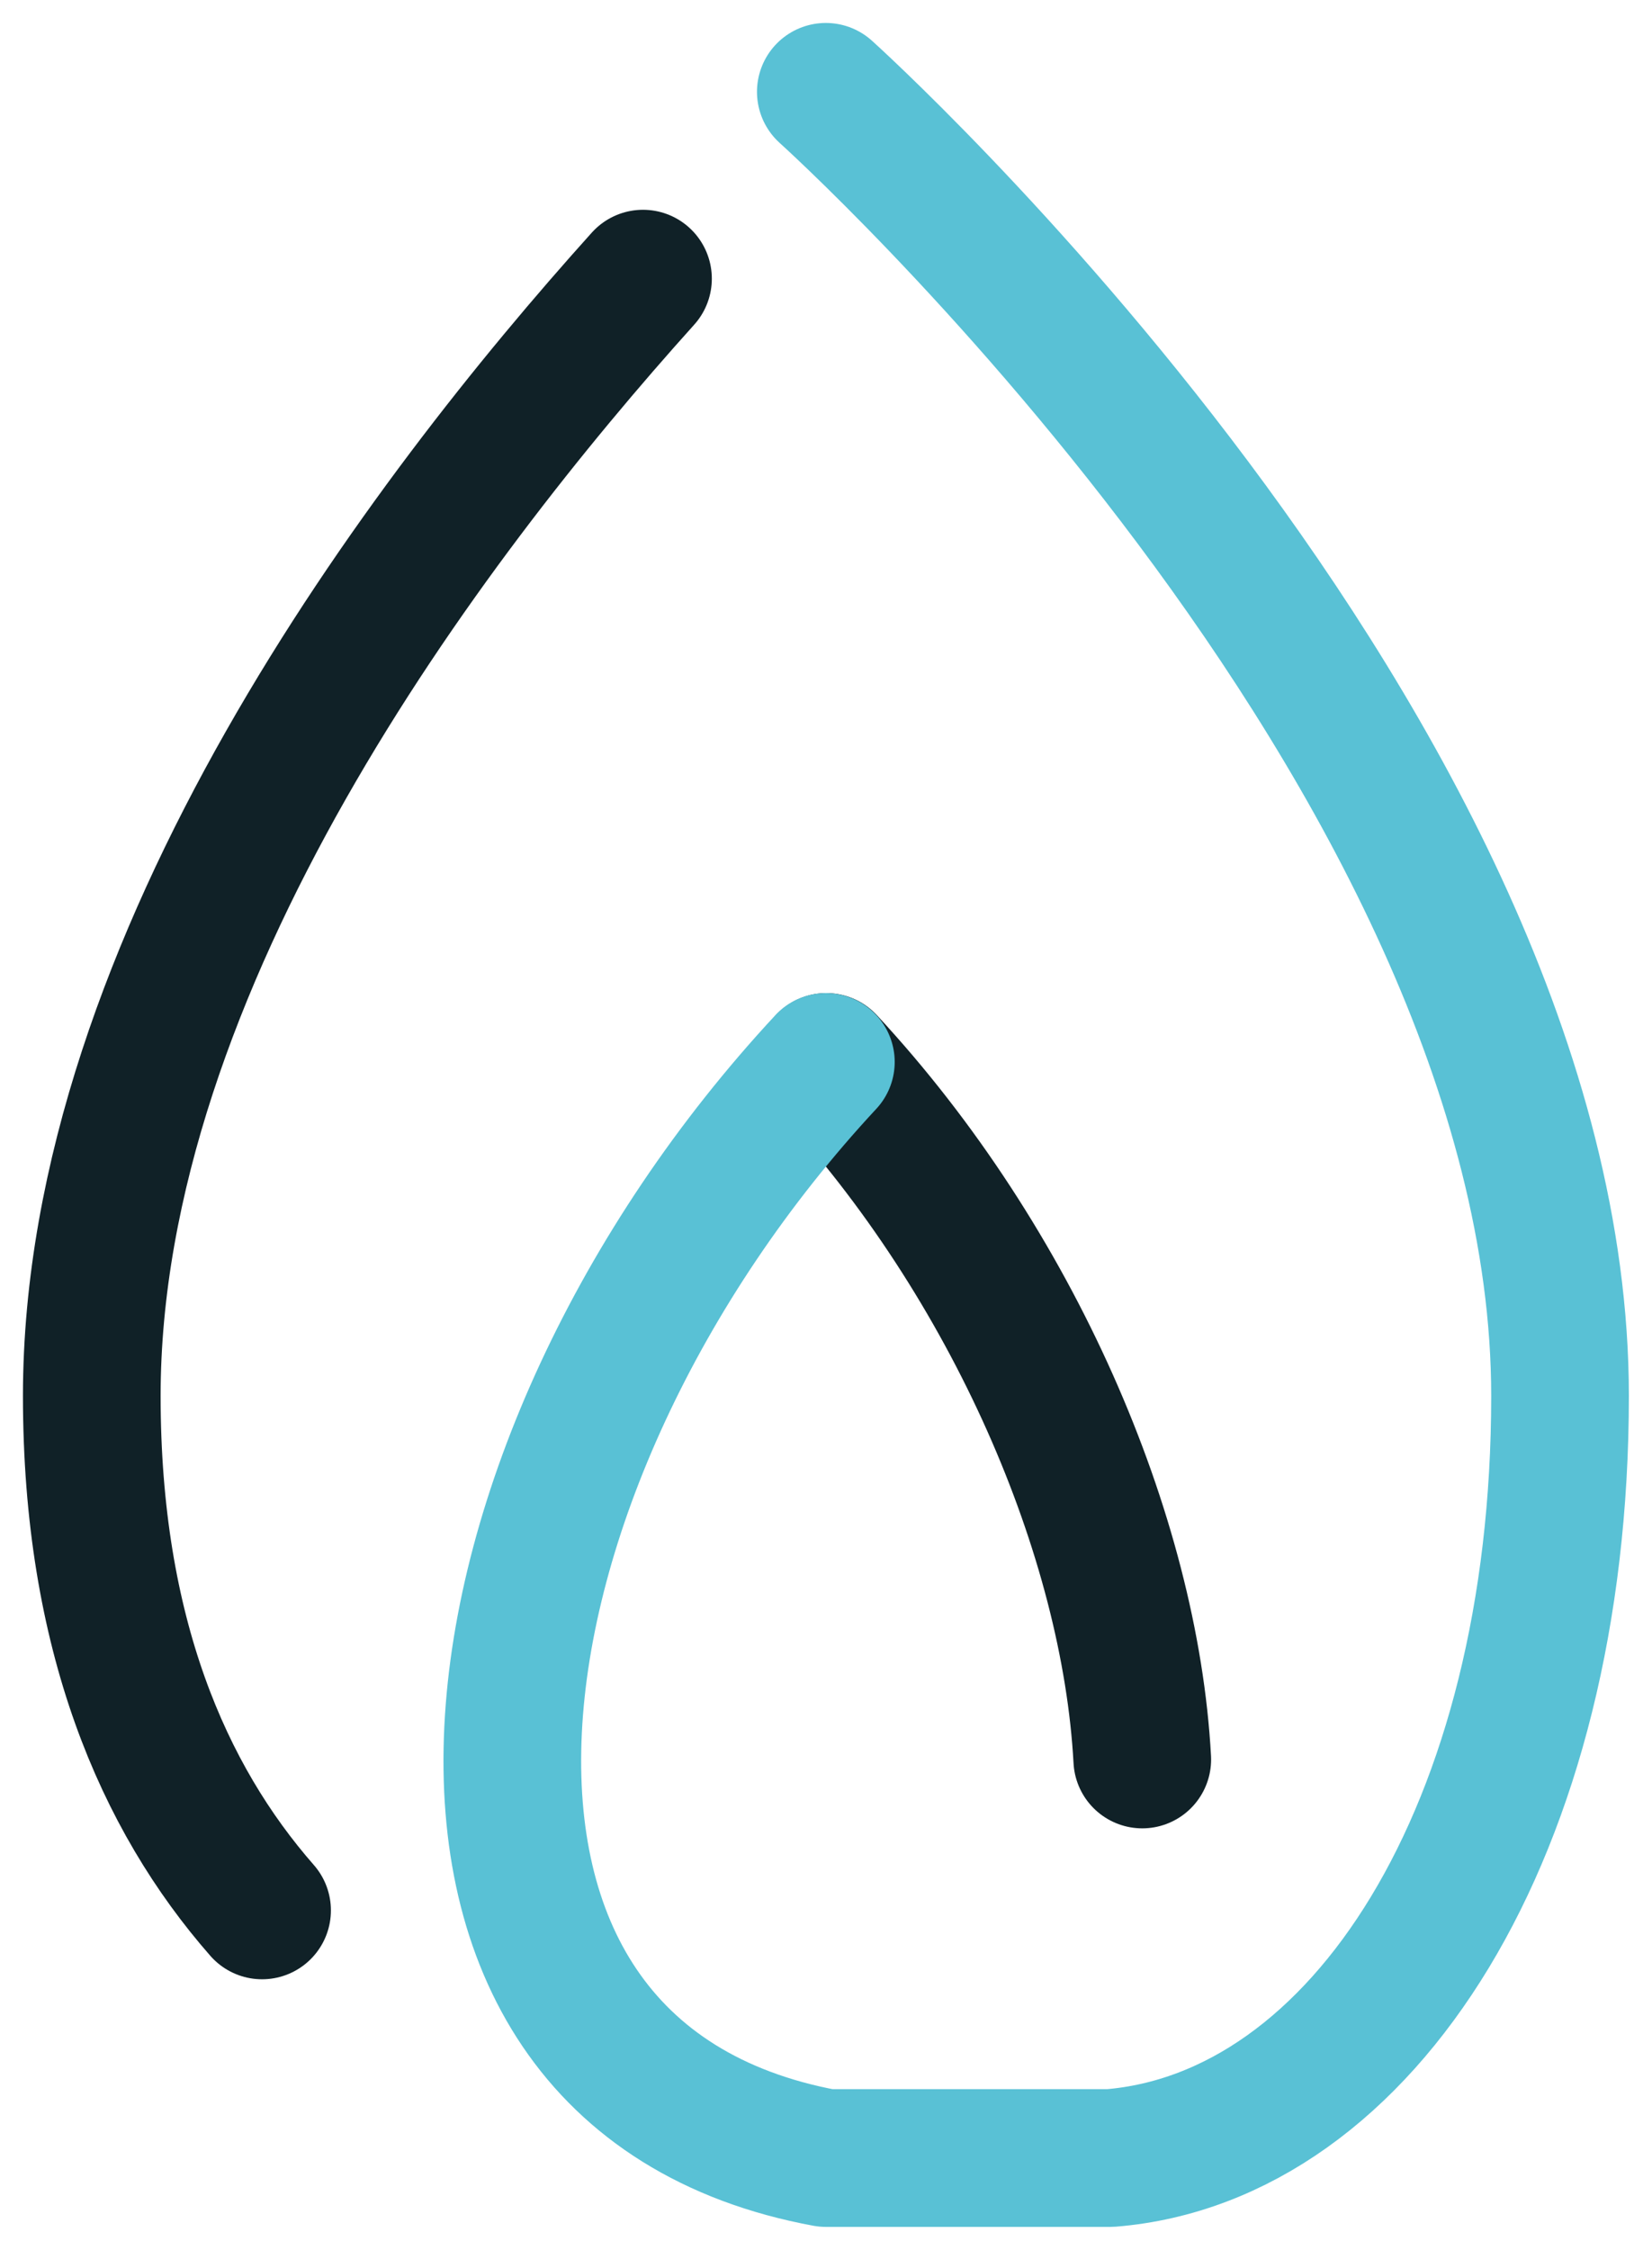
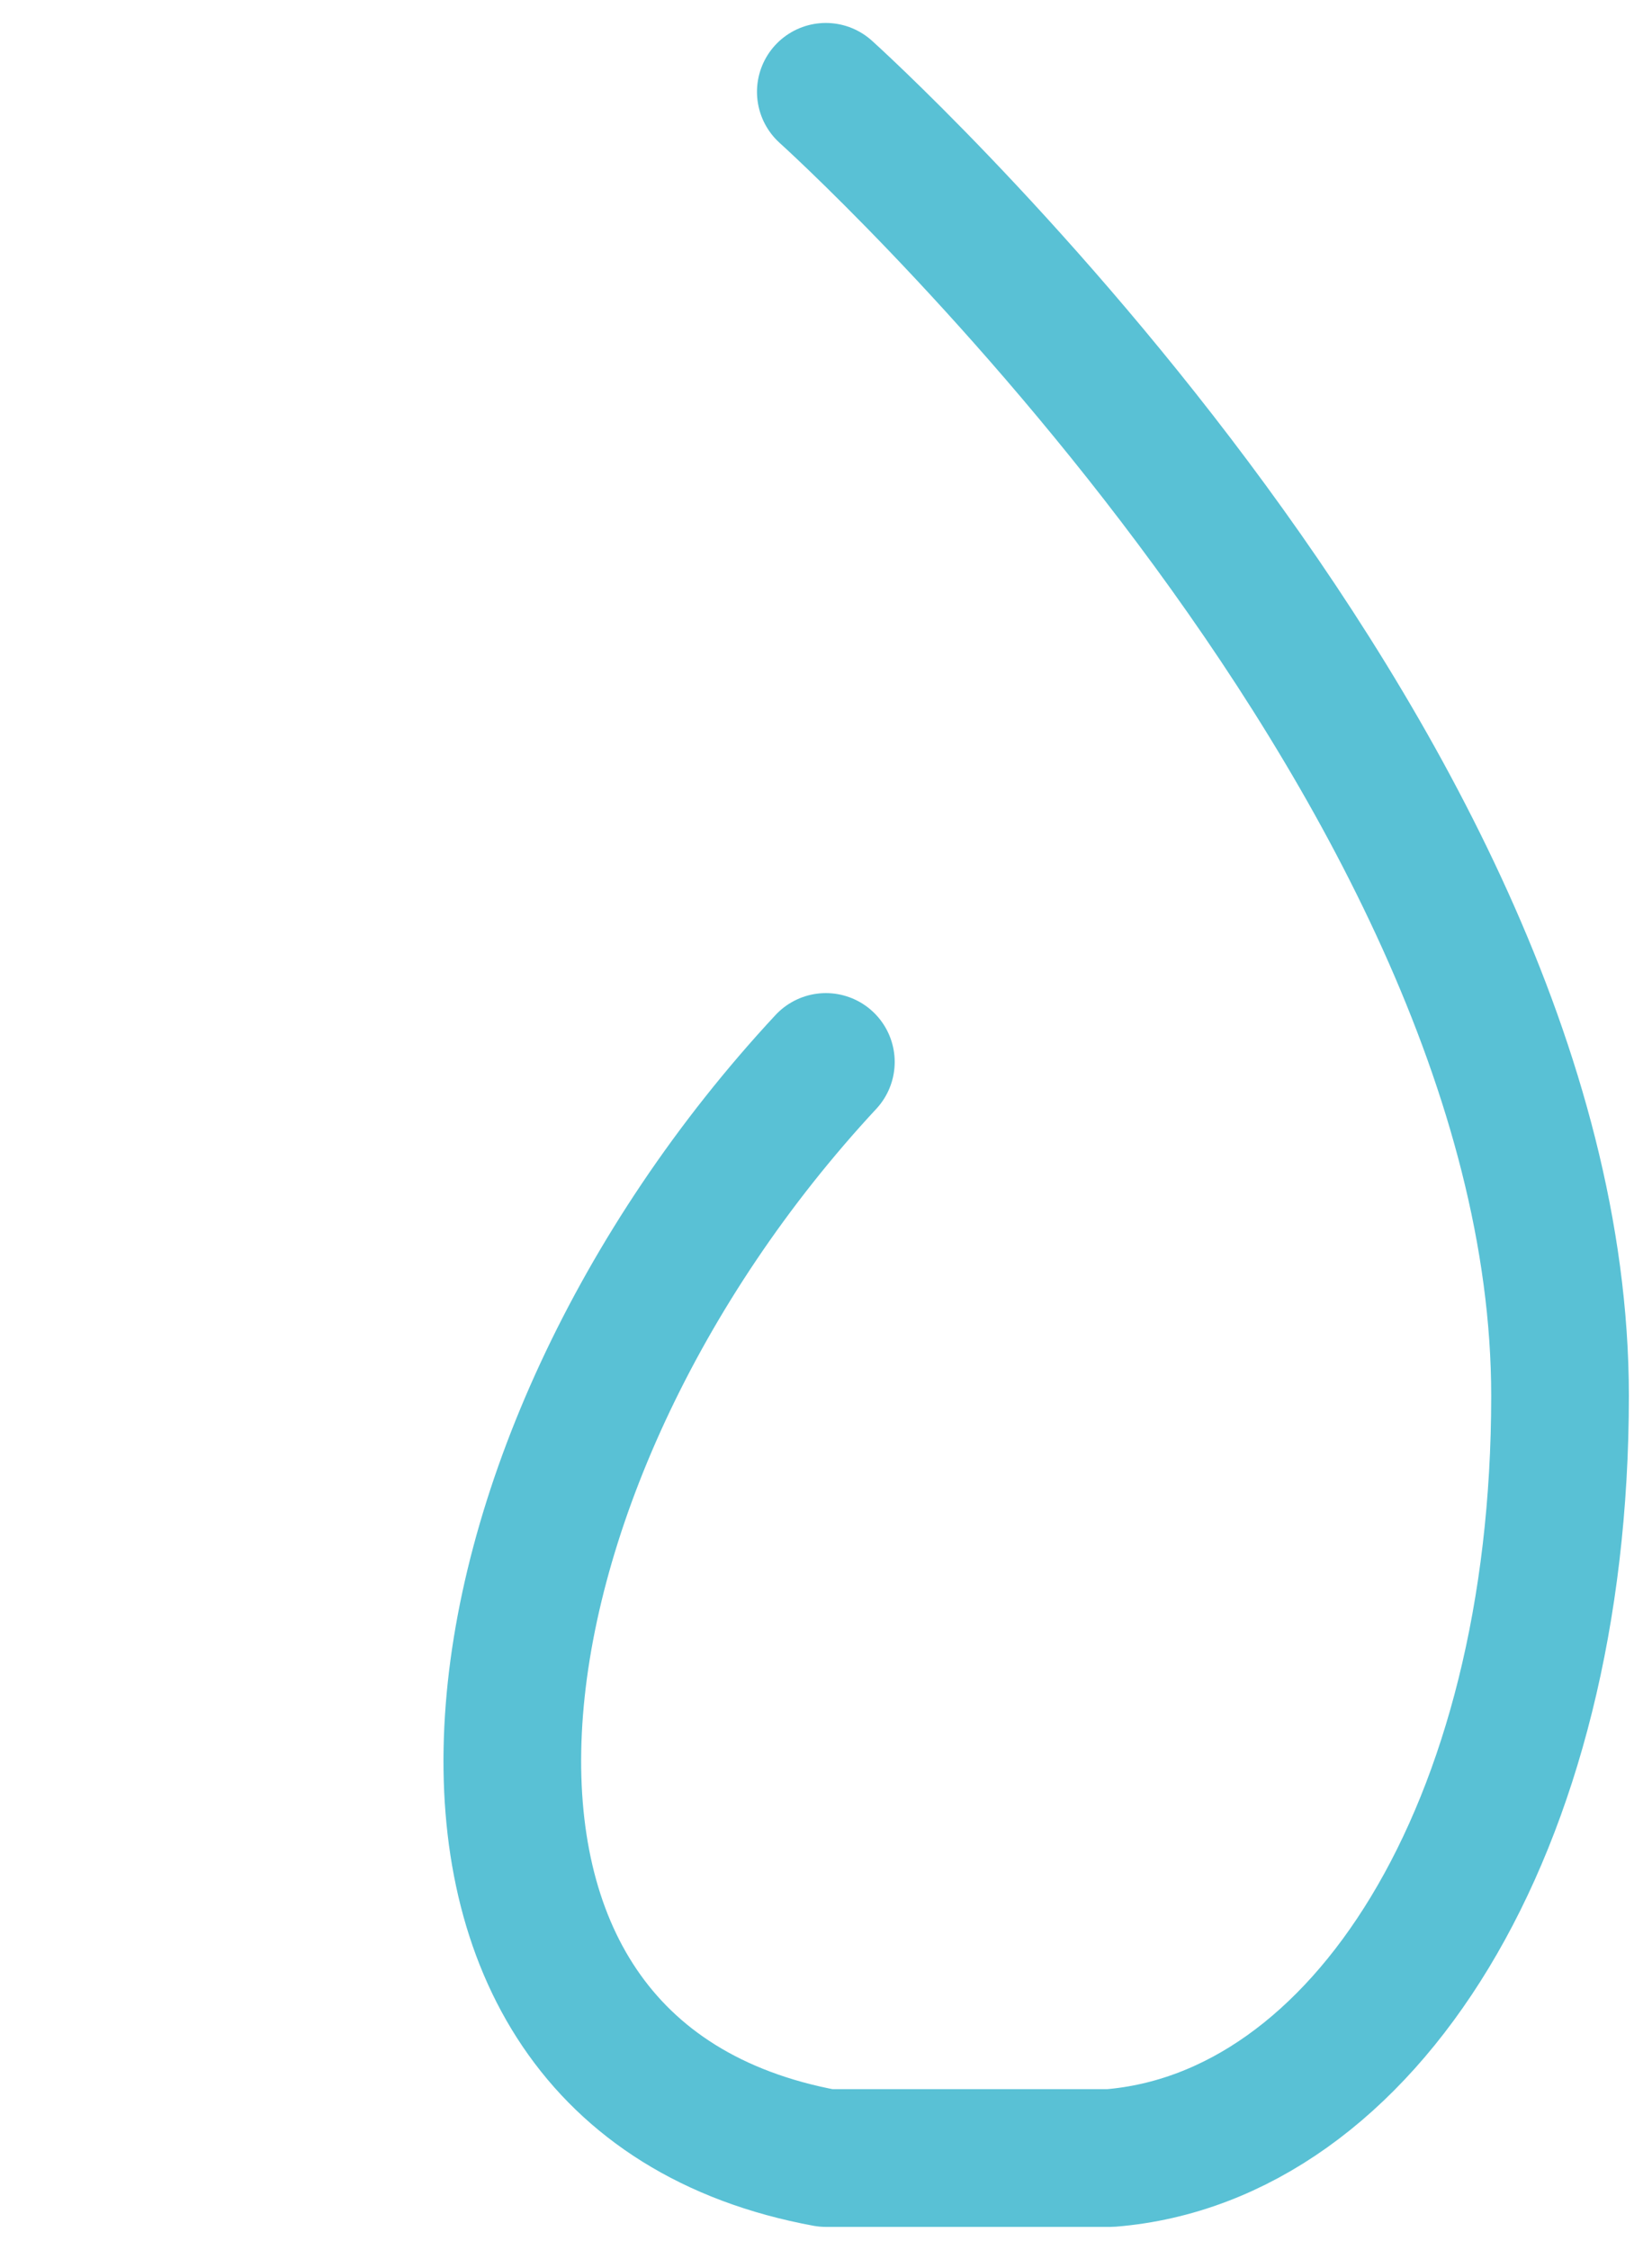
<svg xmlns="http://www.w3.org/2000/svg" viewBox="0 0 36 49" fill="none">
-   <path d="M5.711 41.607C3.561 39.155 2 35.589 2 30.402C2 20.951 9.273 11.333 14.012 6.069" class="icon-stroke" stroke="#102127" stroke-width="3" stroke-linecap="round" stroke-linejoin="round" />
-   <path d="M18.008 23.129C22.086 27.516 24.628 33.46 24.892 38.32" class="icon-stroke" stroke="#102127" stroke-width="3" stroke-linecap="round" stroke-linejoin="round" />
  <path d="M17.997 23.129C9.815 31.929 8.003 45.155 17.997 47H24.198C29.702 46.552 33.996 39.863 33.996 30.402C33.996 16.385 17.996 2 17.996 2" class="icon-stroke-theme-colour" stroke="#59C1D5" stroke-width="3" stroke-linecap="round" stroke-linejoin="round" />
</svg>